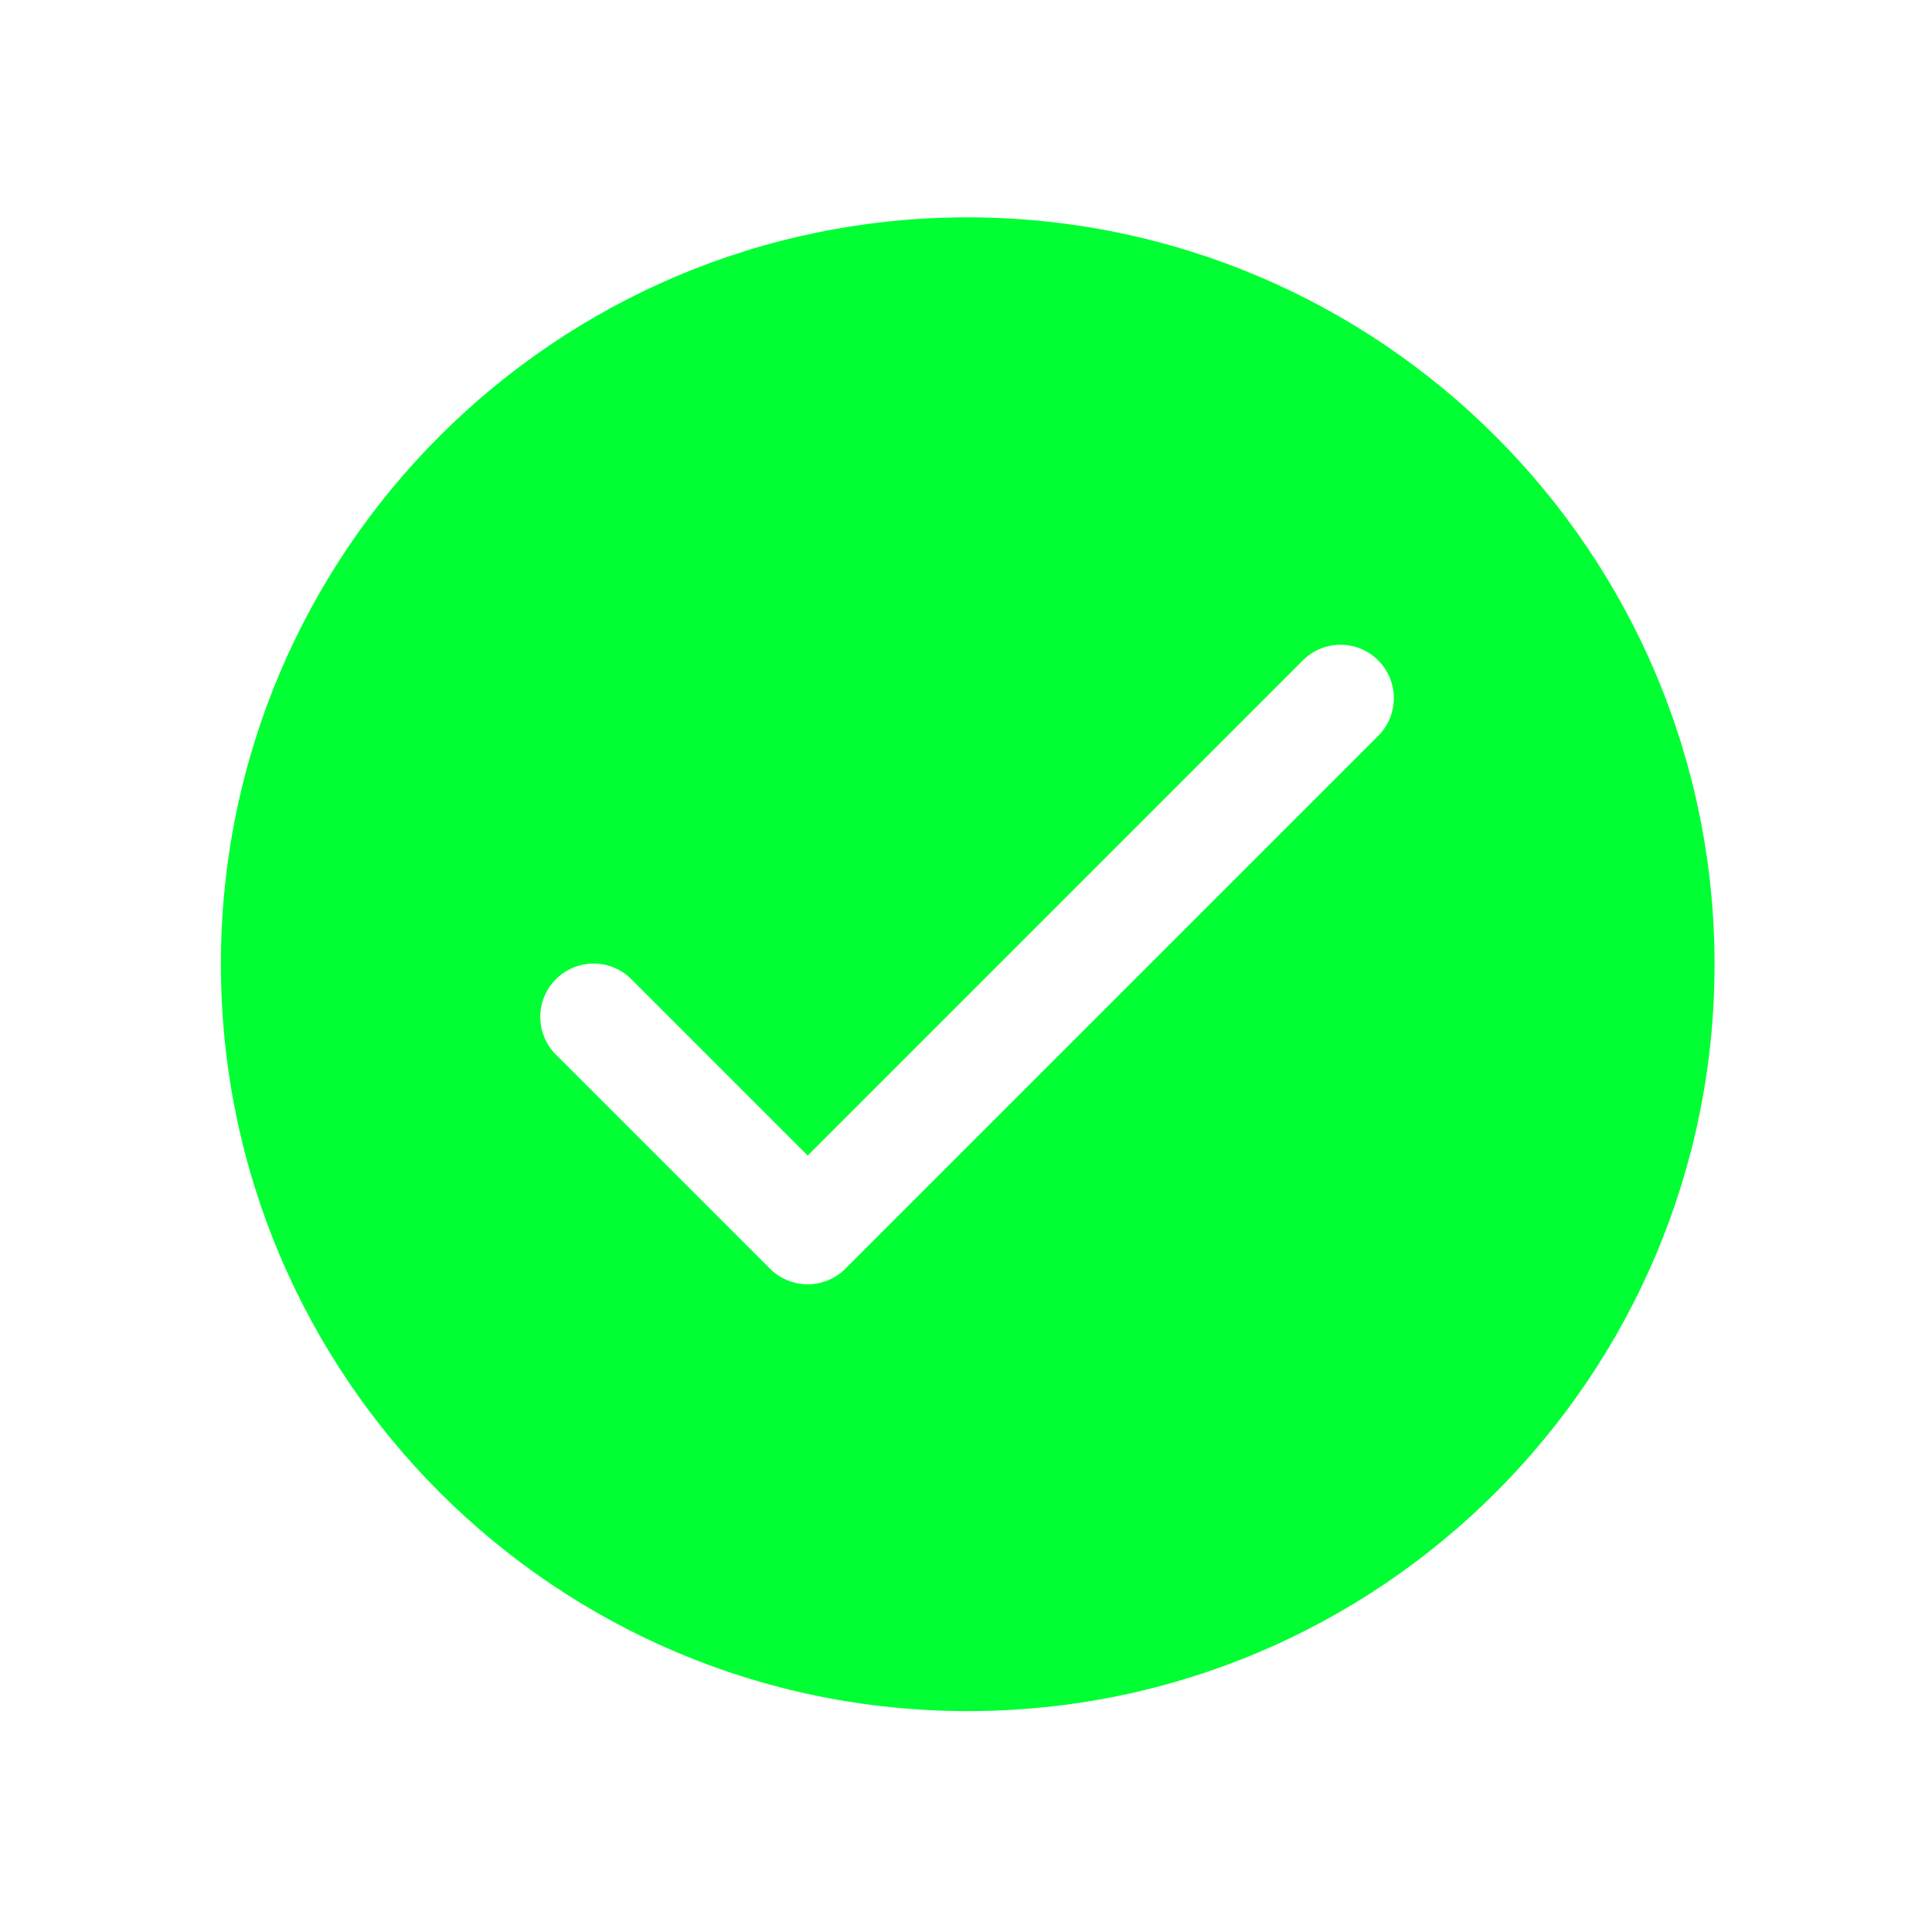
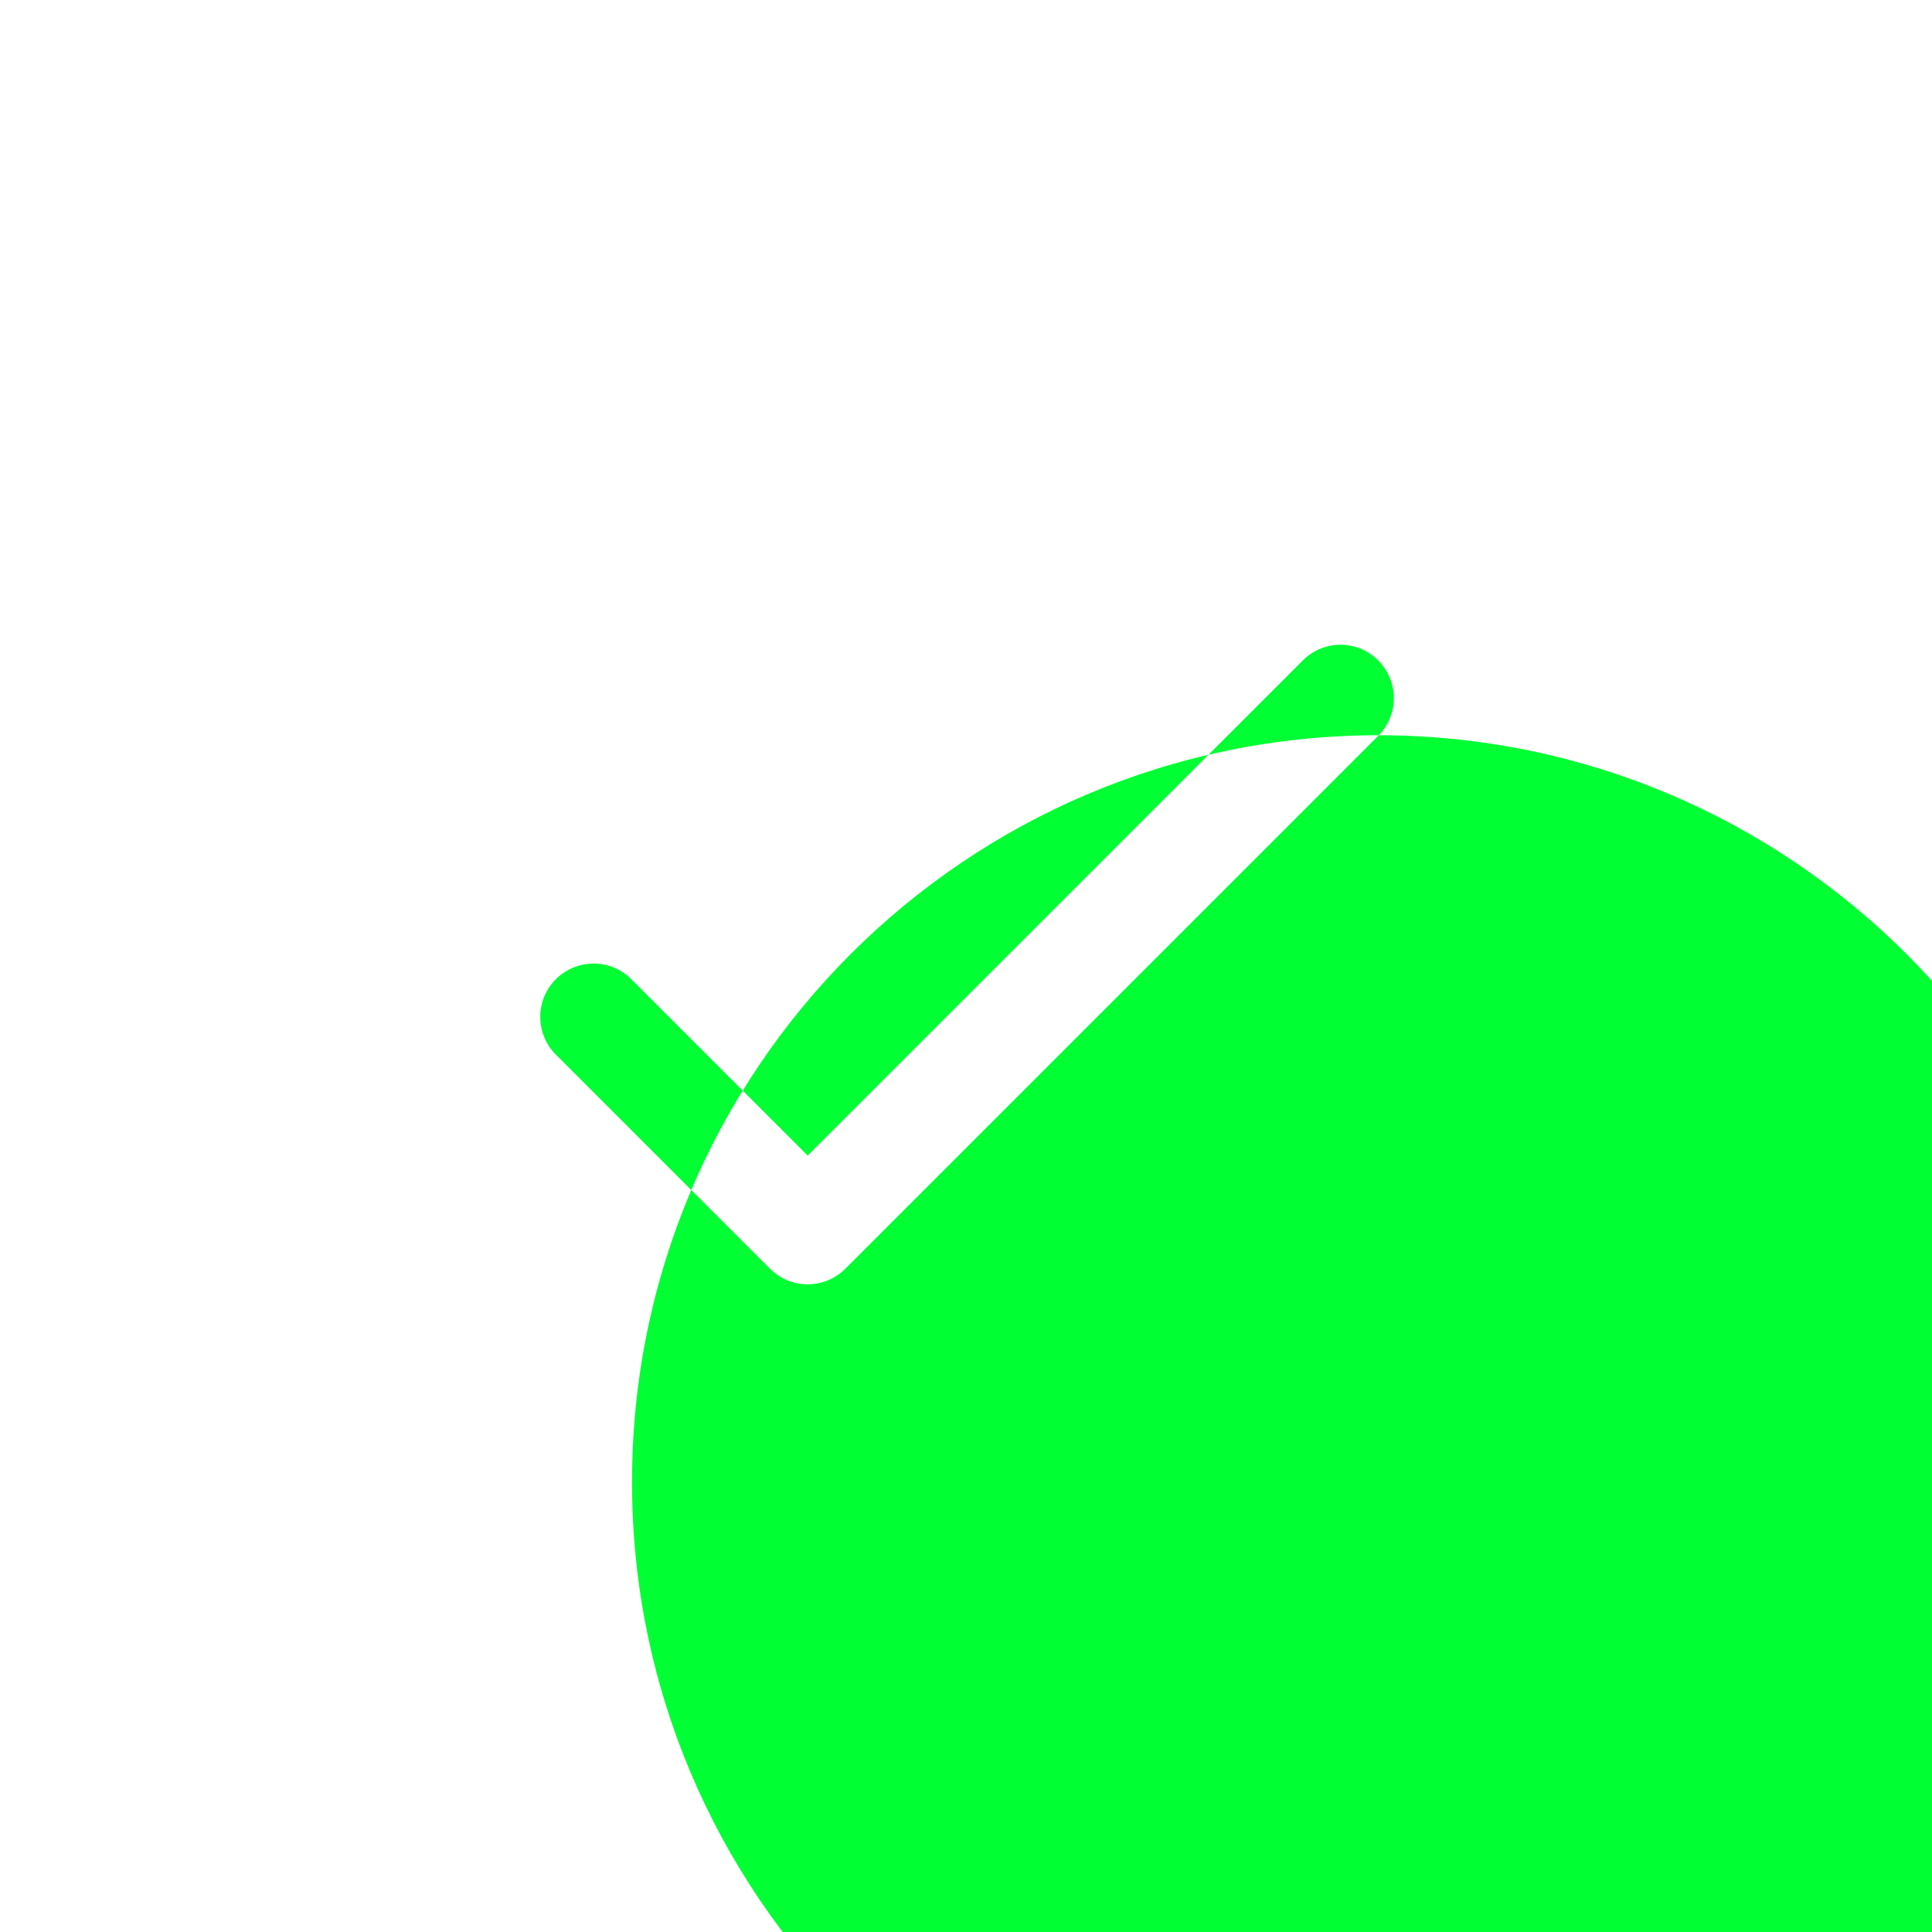
<svg xmlns="http://www.w3.org/2000/svg" xml:space="preserve" width="168.275mm" height="168.275mm" version="1.1" style="shape-rendering:geometricPrecision; text-rendering:geometricPrecision; image-rendering:optimizeQuality; fill-rule:evenodd; clip-rule:evenodd" viewBox="0 0 16828 16828">
  <defs>
    <style type="text/css">
   
    .fil0 {fill:#00FF33;fill-rule:nonzero}
   
  </style>
  </defs>
  <g id="Capa_x0020_1">
-     <path class="fil0" d="M12010 6404l-4646 4646c-182,182 -476,182 -658,0l-1858 -1858c-185,-179 -190,-473 -12,-657 179,-185 473,-190 657,-12 4,4 8,8 12,12l1530 1530 4318 -4318c185,-179 479,-174 657,11 174,180 174,466 0,646l0 0zm-3581 -4511c-3593,0 -6505,2913 -6505,6505 0,3593 2912,6506 6505,6506 3593,0 6505,-2913 6505,-6506 -3,-3591 -2914,-6501 -6505,-6505z" />
+     <path class="fil0" d="M12010 6404l-4646 4646c-182,182 -476,182 -658,0l-1858 -1858c-185,-179 -190,-473 -12,-657 179,-185 473,-190 657,-12 4,4 8,8 12,12l1530 1530 4318 -4318c185,-179 479,-174 657,11 174,180 174,466 0,646l0 0zc-3593,0 -6505,2913 -6505,6505 0,3593 2912,6506 6505,6506 3593,0 6505,-2913 6505,-6506 -3,-3591 -2914,-6501 -6505,-6505z" />
  </g>
</svg>